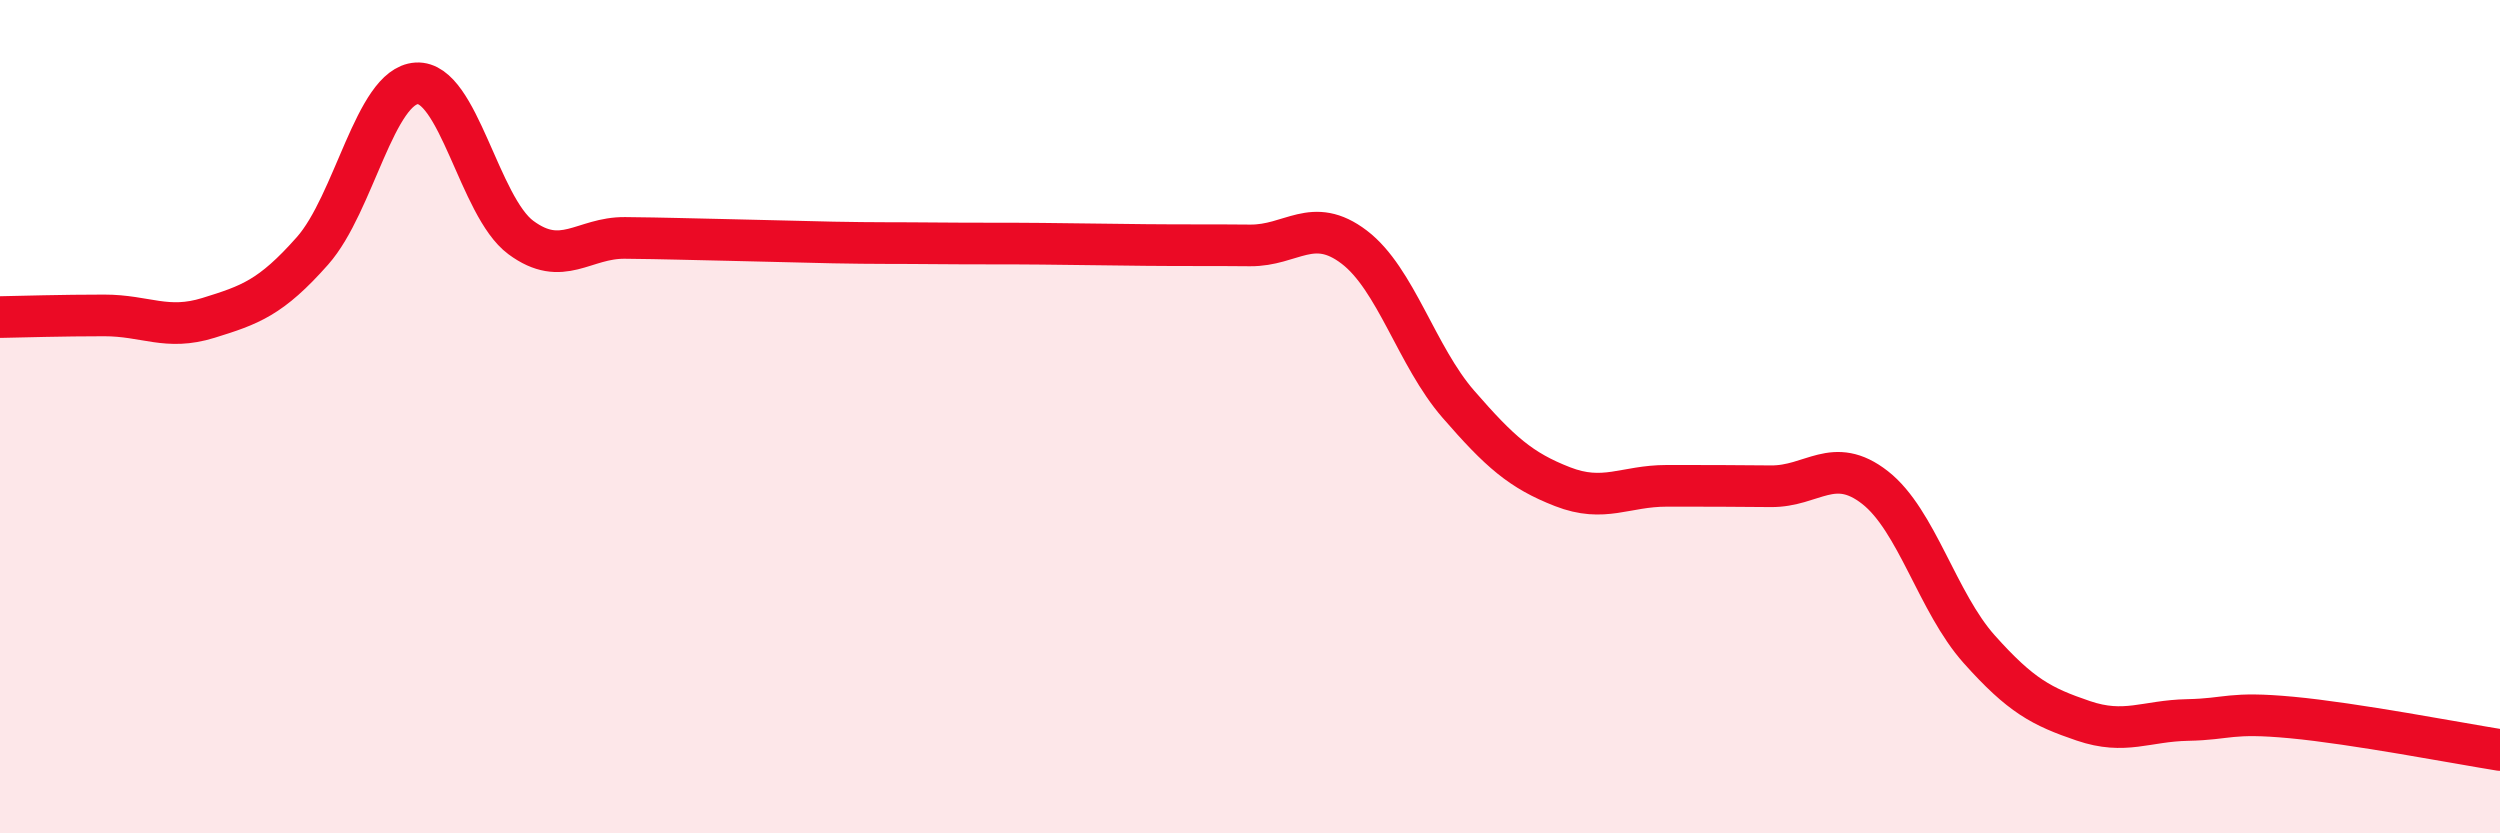
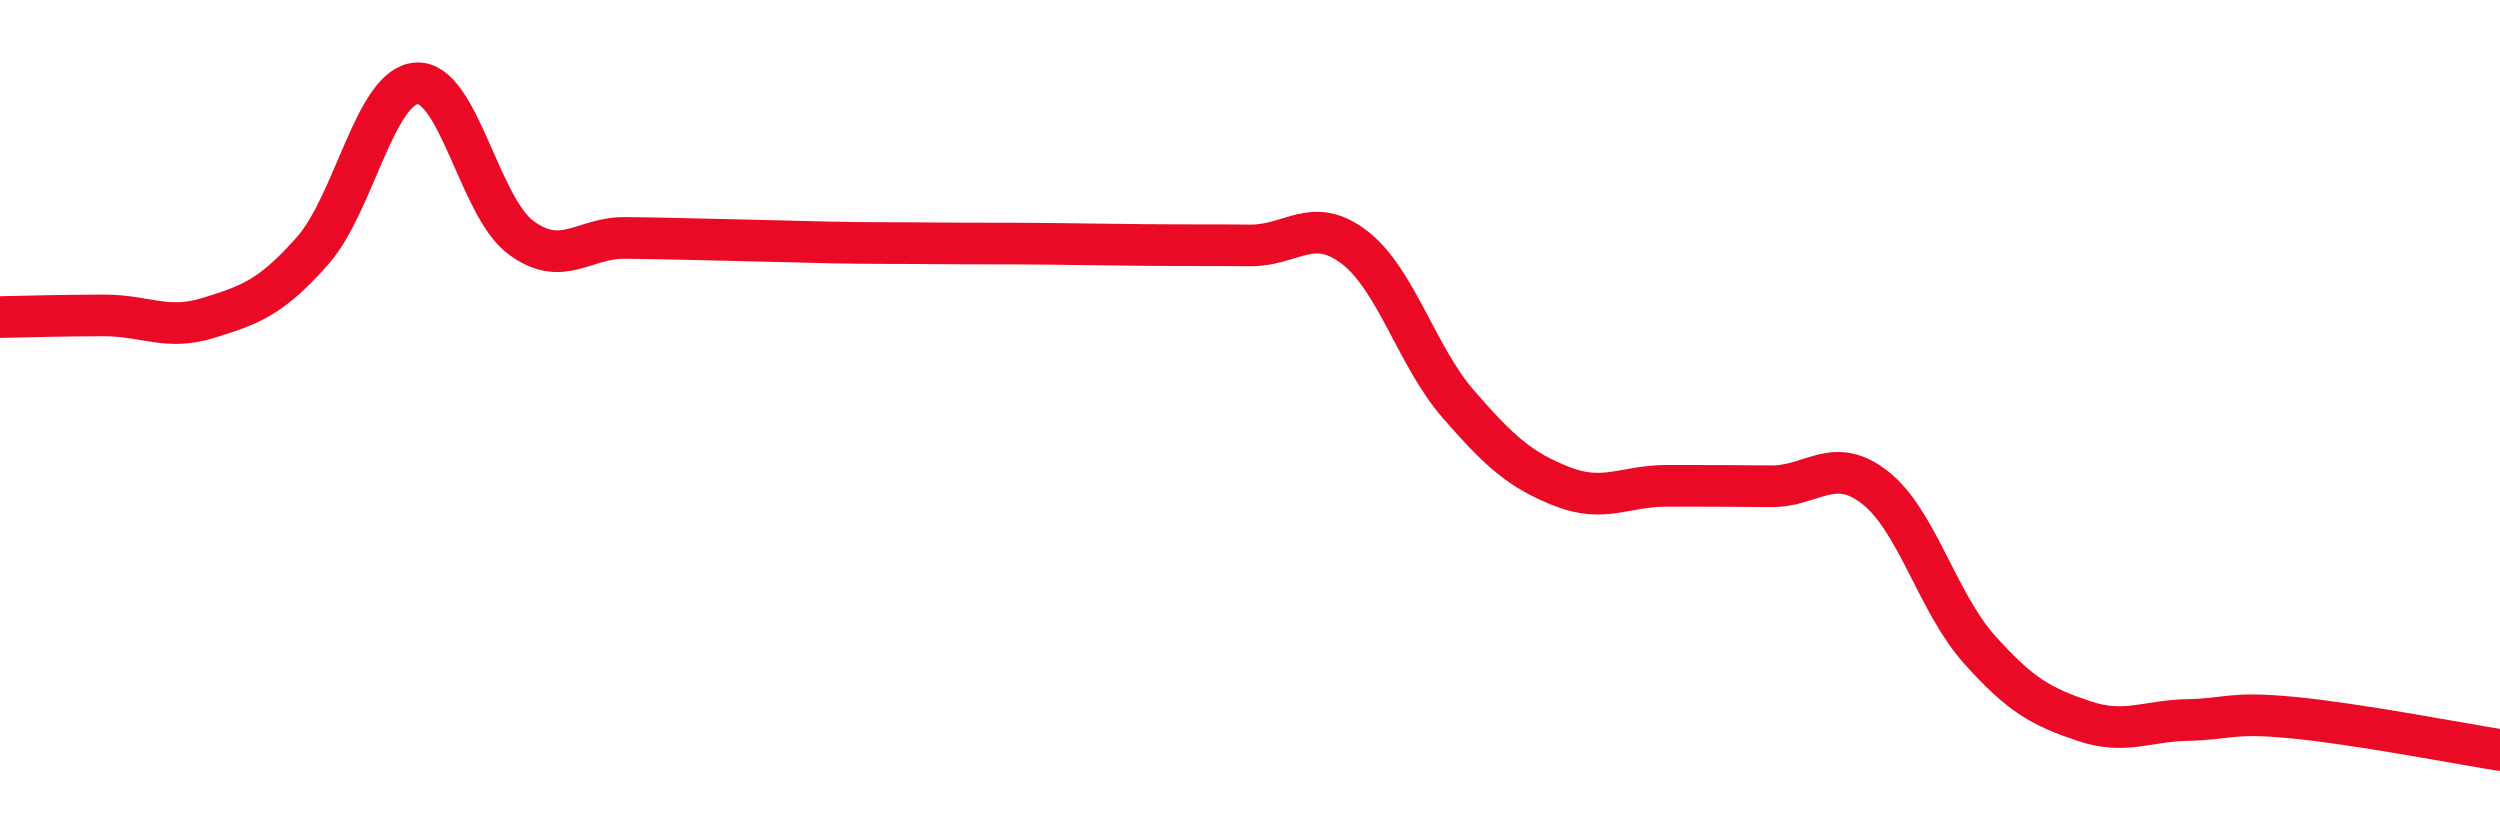
<svg xmlns="http://www.w3.org/2000/svg" width="60" height="20" viewBox="0 0 60 20">
-   <path d="M 0,7.61 C 0.5,7.6 1.5,7.57 2.5,7.57 C 3.5,7.57 4,7.94 5,7.63 C 6,7.32 6.5,7.15 7.5,6.02 C 8.5,4.89 9,2.06 10,2 C 11,1.94 11.5,4.96 12.5,5.7 C 13.5,6.44 14,5.7 15,5.71 C 16,5.72 16.5,5.74 17.5,5.76 C 18.5,5.78 19,5.8 20,5.82 C 21,5.84 21.5,5.83 22.5,5.84 C 23.5,5.85 24,5.84 25,5.85 C 26,5.86 26.5,5.87 27.5,5.88 C 28.5,5.89 29,5.88 30,5.89 C 31,5.9 31.5,5.17 32.5,5.93 C 33.5,6.69 34,8.55 35,9.7 C 36,10.85 36.5,11.29 37.5,11.68 C 38.5,12.07 39,11.66 40,11.66 C 41,11.66 41.5,11.66 42.5,11.67 C 43.5,11.68 44,10.92 45,11.7 C 46,12.48 46.5,14.46 47.5,15.58 C 48.5,16.7 49,16.96 50,17.3 C 51,17.64 51.5,17.3 52.5,17.28 C 53.5,17.26 53.5,17.08 55,17.22 C 56.5,17.36 59,17.84 60,18L60 20L0 20Z" fill="#EB0A25" opacity="0.1" stroke-linecap="round" stroke-linejoin="round" />
  <path d="M 0,7.61 C 0.5,7.6 1.5,7.57 2.5,7.57 C 3.5,7.57 4,7.94 5,7.63 C 6,7.32 6.5,7.15 7.5,6.02 C 8.5,4.89 9,2.06 10,2 C 11,1.94 11.5,4.96 12.5,5.7 C 13.5,6.44 14,5.7 15,5.71 C 16,5.72 16.5,5.74 17.5,5.76 C 18.5,5.78 19,5.8 20,5.82 C 21,5.84 21.5,5.83 22.5,5.84 C 23.5,5.85 24,5.84 25,5.85 C 26,5.86 26.5,5.87 27.5,5.88 C 28.5,5.89 29,5.88 30,5.89 C 31,5.9 31.5,5.17 32.5,5.93 C 33.5,6.69 34,8.55 35,9.7 C 36,10.85 36.5,11.29 37.5,11.68 C 38.5,12.07 39,11.66 40,11.66 C 41,11.66 41.5,11.66 42.5,11.67 C 43.5,11.68 44,10.92 45,11.7 C 46,12.48 46.5,14.46 47.5,15.58 C 48.5,16.7 49,16.96 50,17.3 C 51,17.64 51.5,17.3 52.5,17.28 C 53.5,17.26 53.5,17.08 55,17.22 C 56.5,17.36 59,17.84 60,18" stroke="#EB0A25" stroke-width="1" fill="none" stroke-linecap="round" stroke-linejoin="round" />
</svg>